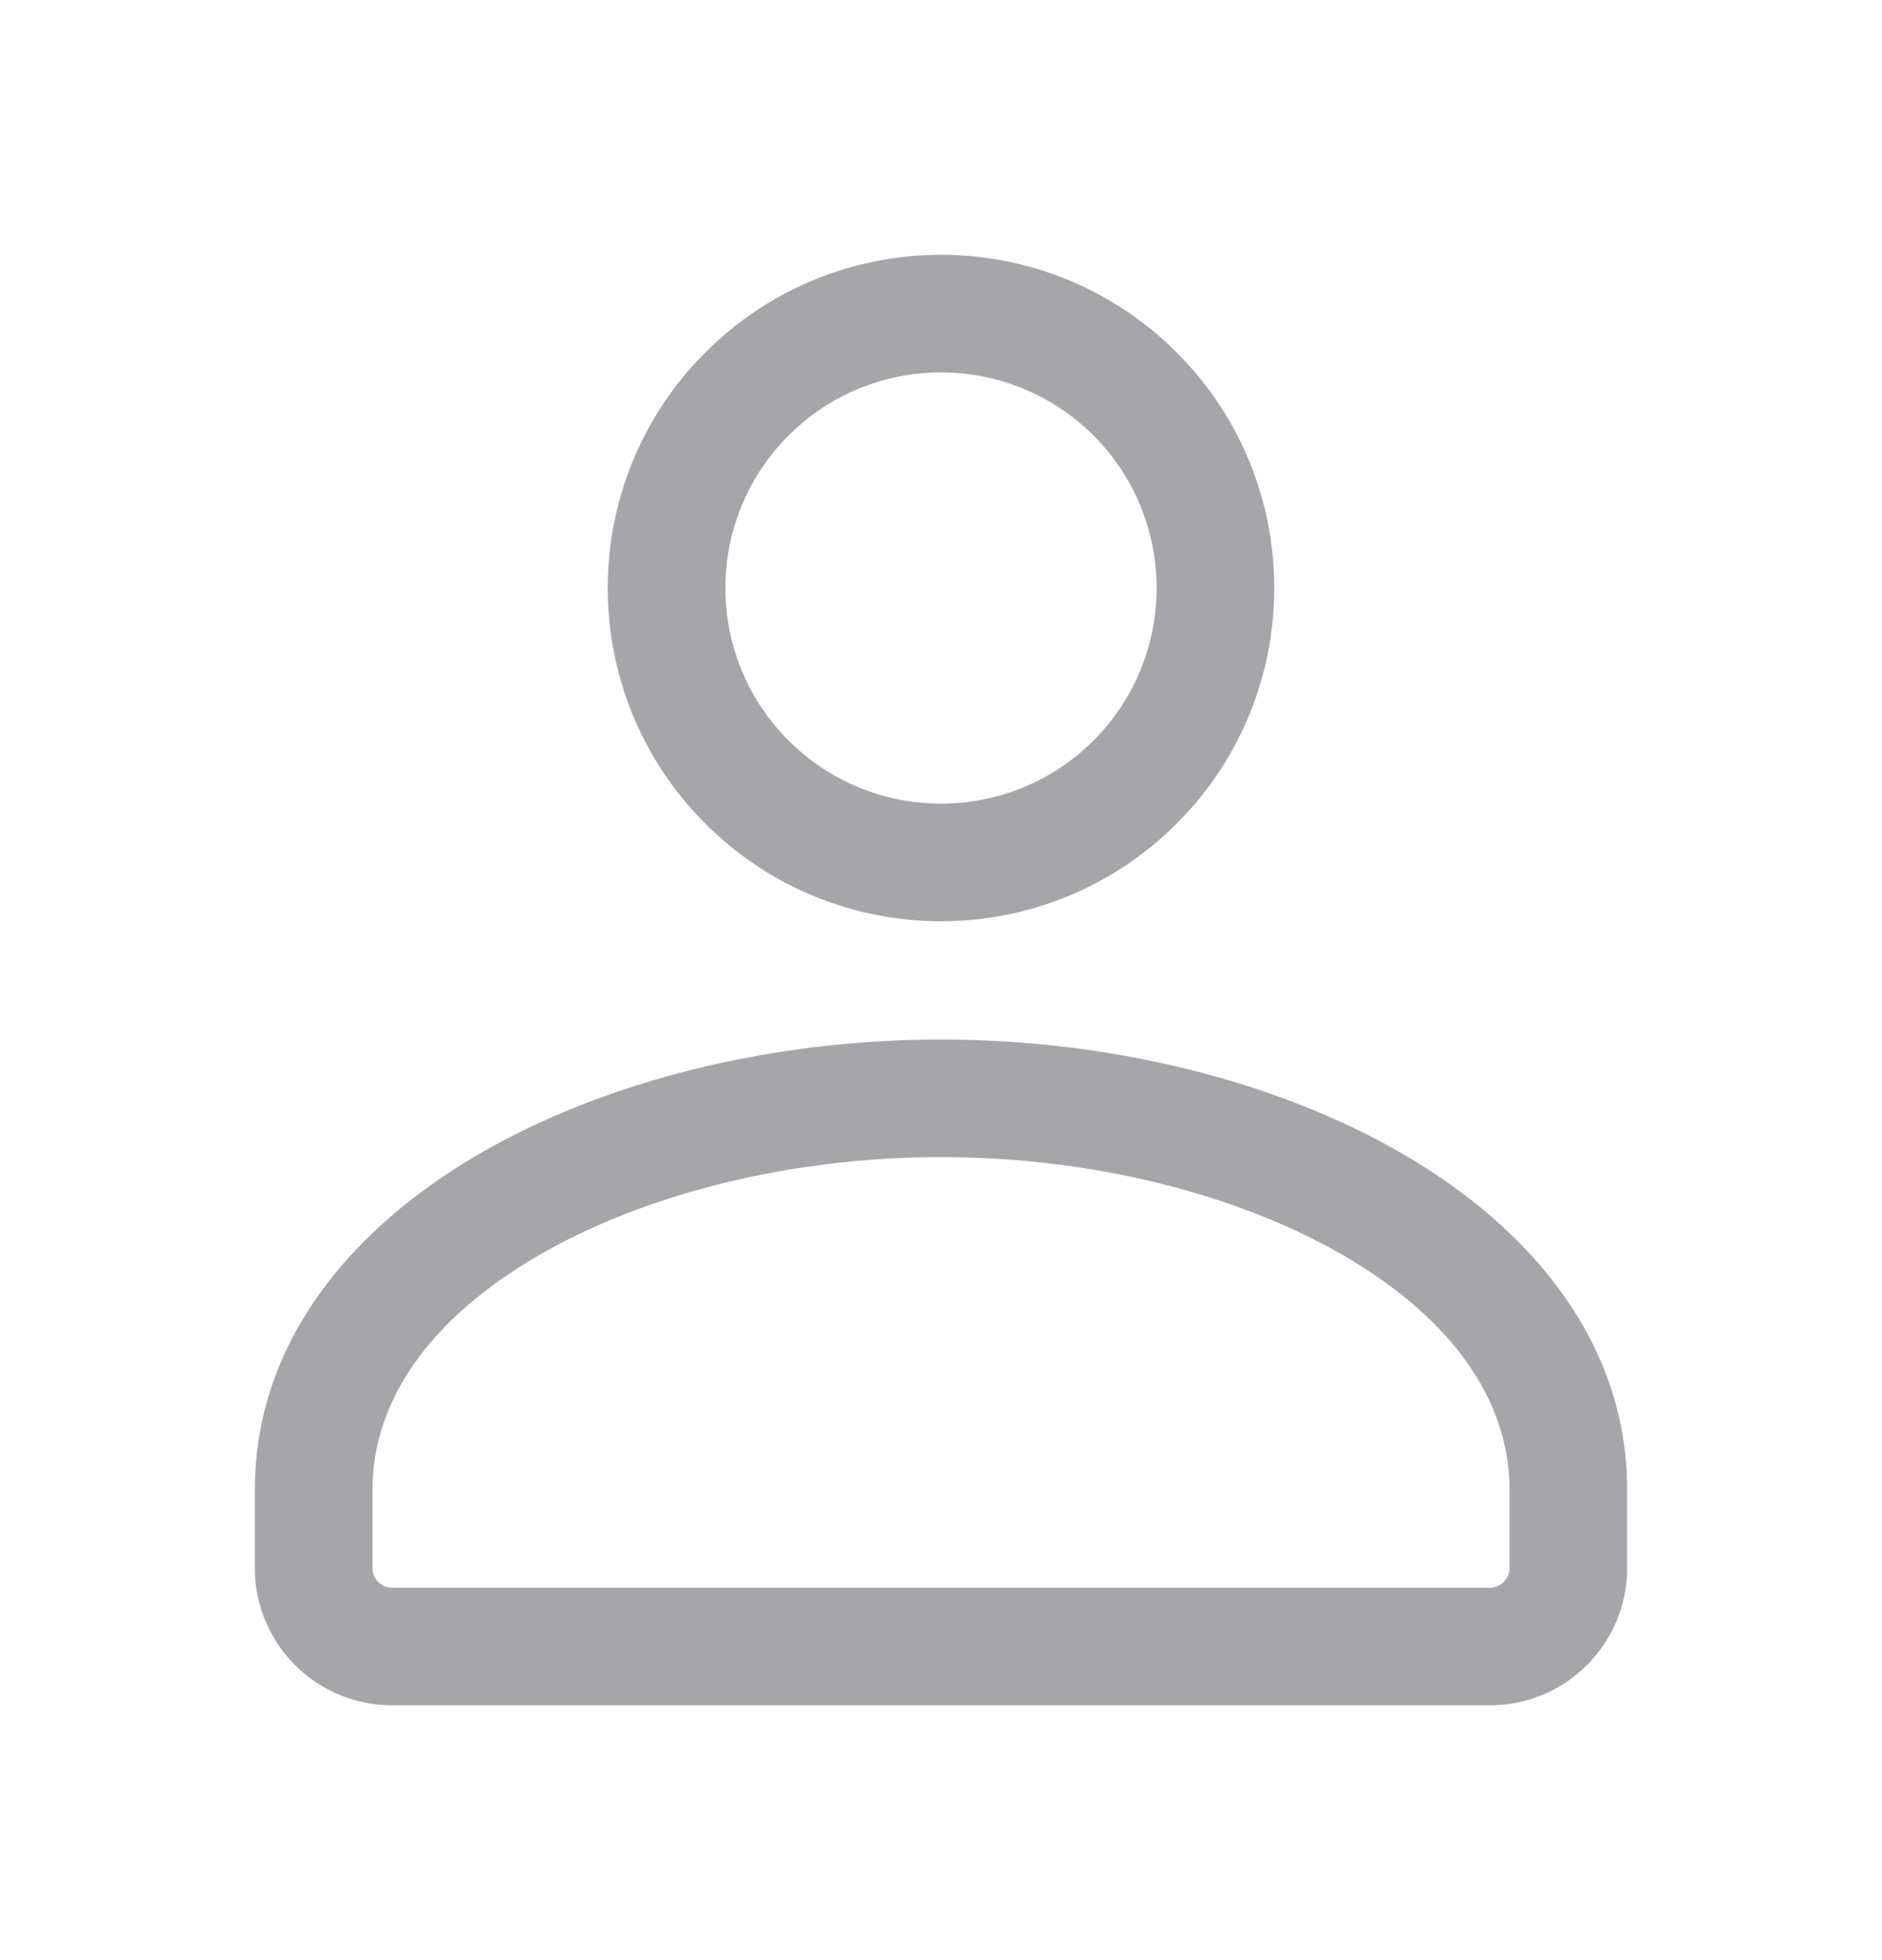
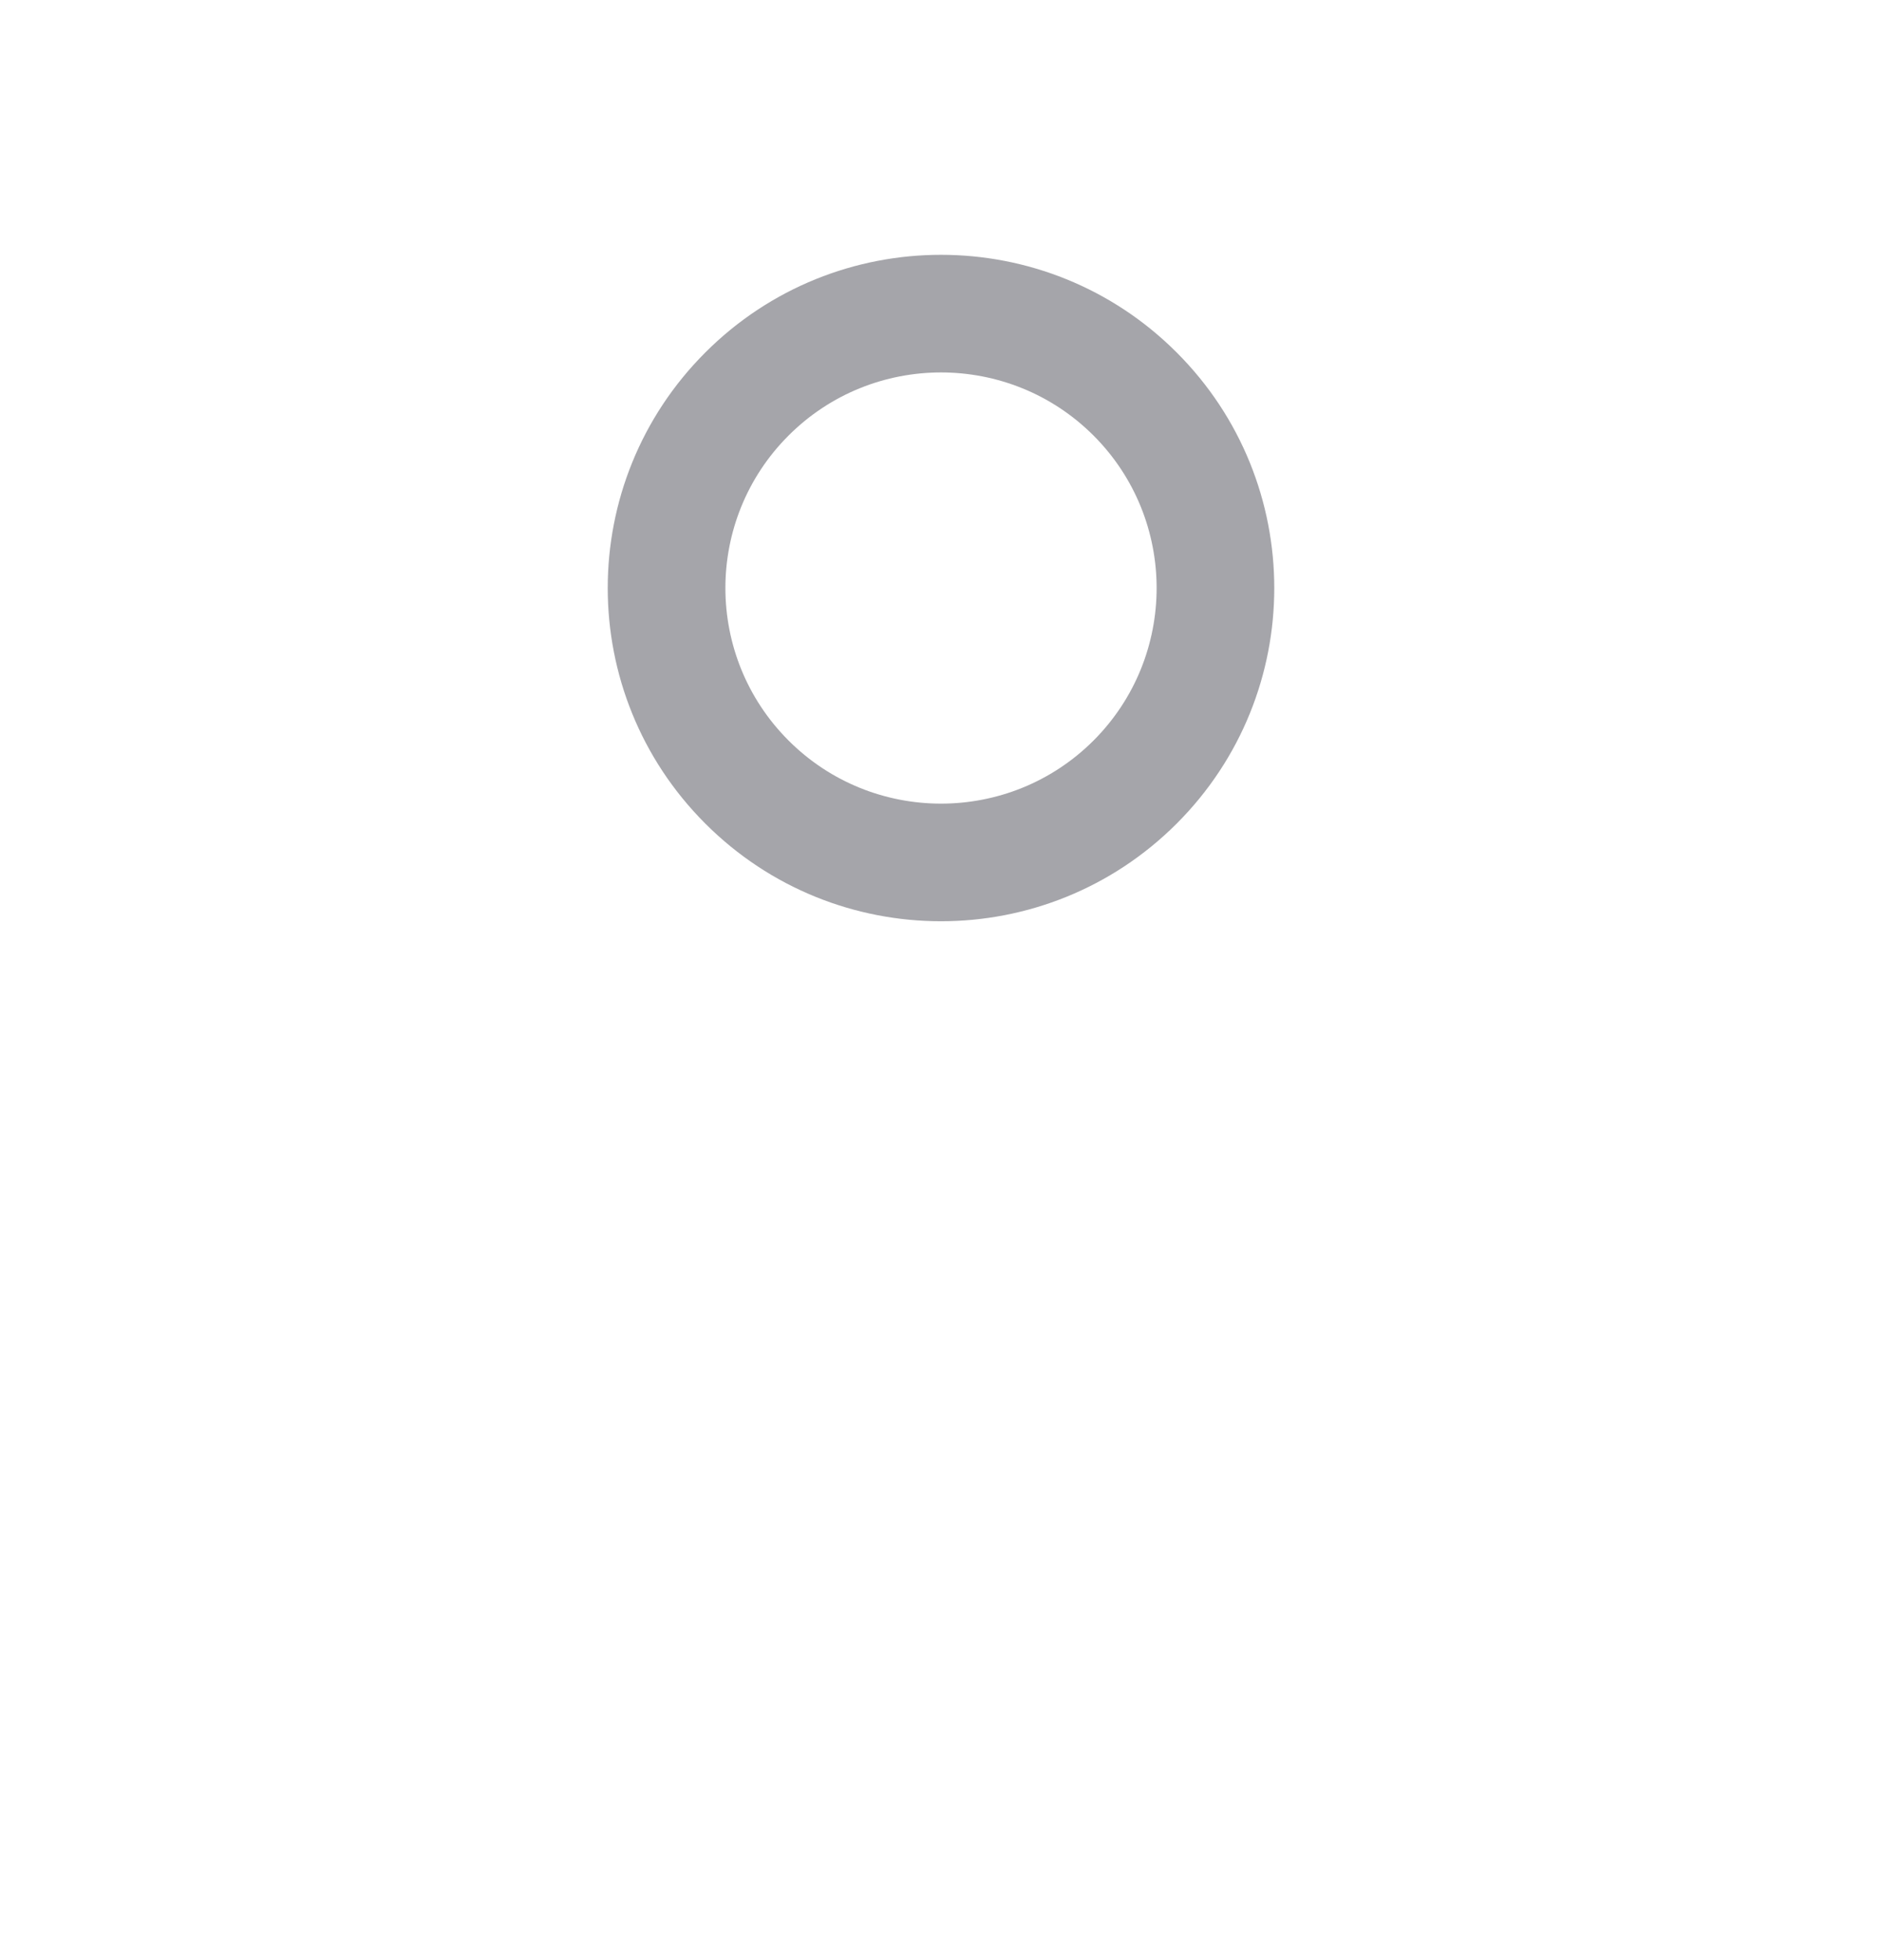
<svg xmlns="http://www.w3.org/2000/svg" width="24" height="25" viewBox="0 0 24 25" fill="none">
  <path fill-rule="evenodd" clip-rule="evenodd" d="M13.945 5.555C12.871 4.482 11.129 4.482 10.056 5.555C8.982 6.629 8.982 8.371 10.056 9.445C11.129 10.518 12.871 10.518 13.945 9.445C15.018 8.371 15.018 6.629 13.945 5.555ZM15.005 4.495C13.345 2.835 10.655 2.835 8.995 4.495C7.335 6.155 7.335 8.845 8.995 10.505C10.655 12.165 13.345 12.165 15.005 10.505C16.665 8.845 16.665 6.155 15.005 4.495Z" fill="#A5A5AA" />
-   <path fill-rule="evenodd" clip-rule="evenodd" d="M6.105 14.721C7.732 13.774 9.867 13.258 12 13.258C14.133 13.258 16.268 13.774 17.895 14.721C19.516 15.664 20.75 17.118 20.75 19V20C20.75 20.966 19.966 21.75 19 21.75H5C4.034 21.75 3.25 20.966 3.25 20V19C3.25 17.118 4.484 15.664 6.105 14.721ZM6.859 16.017C5.492 16.813 4.75 17.855 4.75 19V20C4.75 20.138 4.862 20.25 5 20.25H19C19.138 20.25 19.25 20.138 19.25 20V19C19.25 17.855 18.508 16.813 17.141 16.017C15.78 15.225 13.915 14.758 12 14.758C10.085 14.758 8.22 15.225 6.859 16.017Z" fill="#A5A5AA" />
</svg>